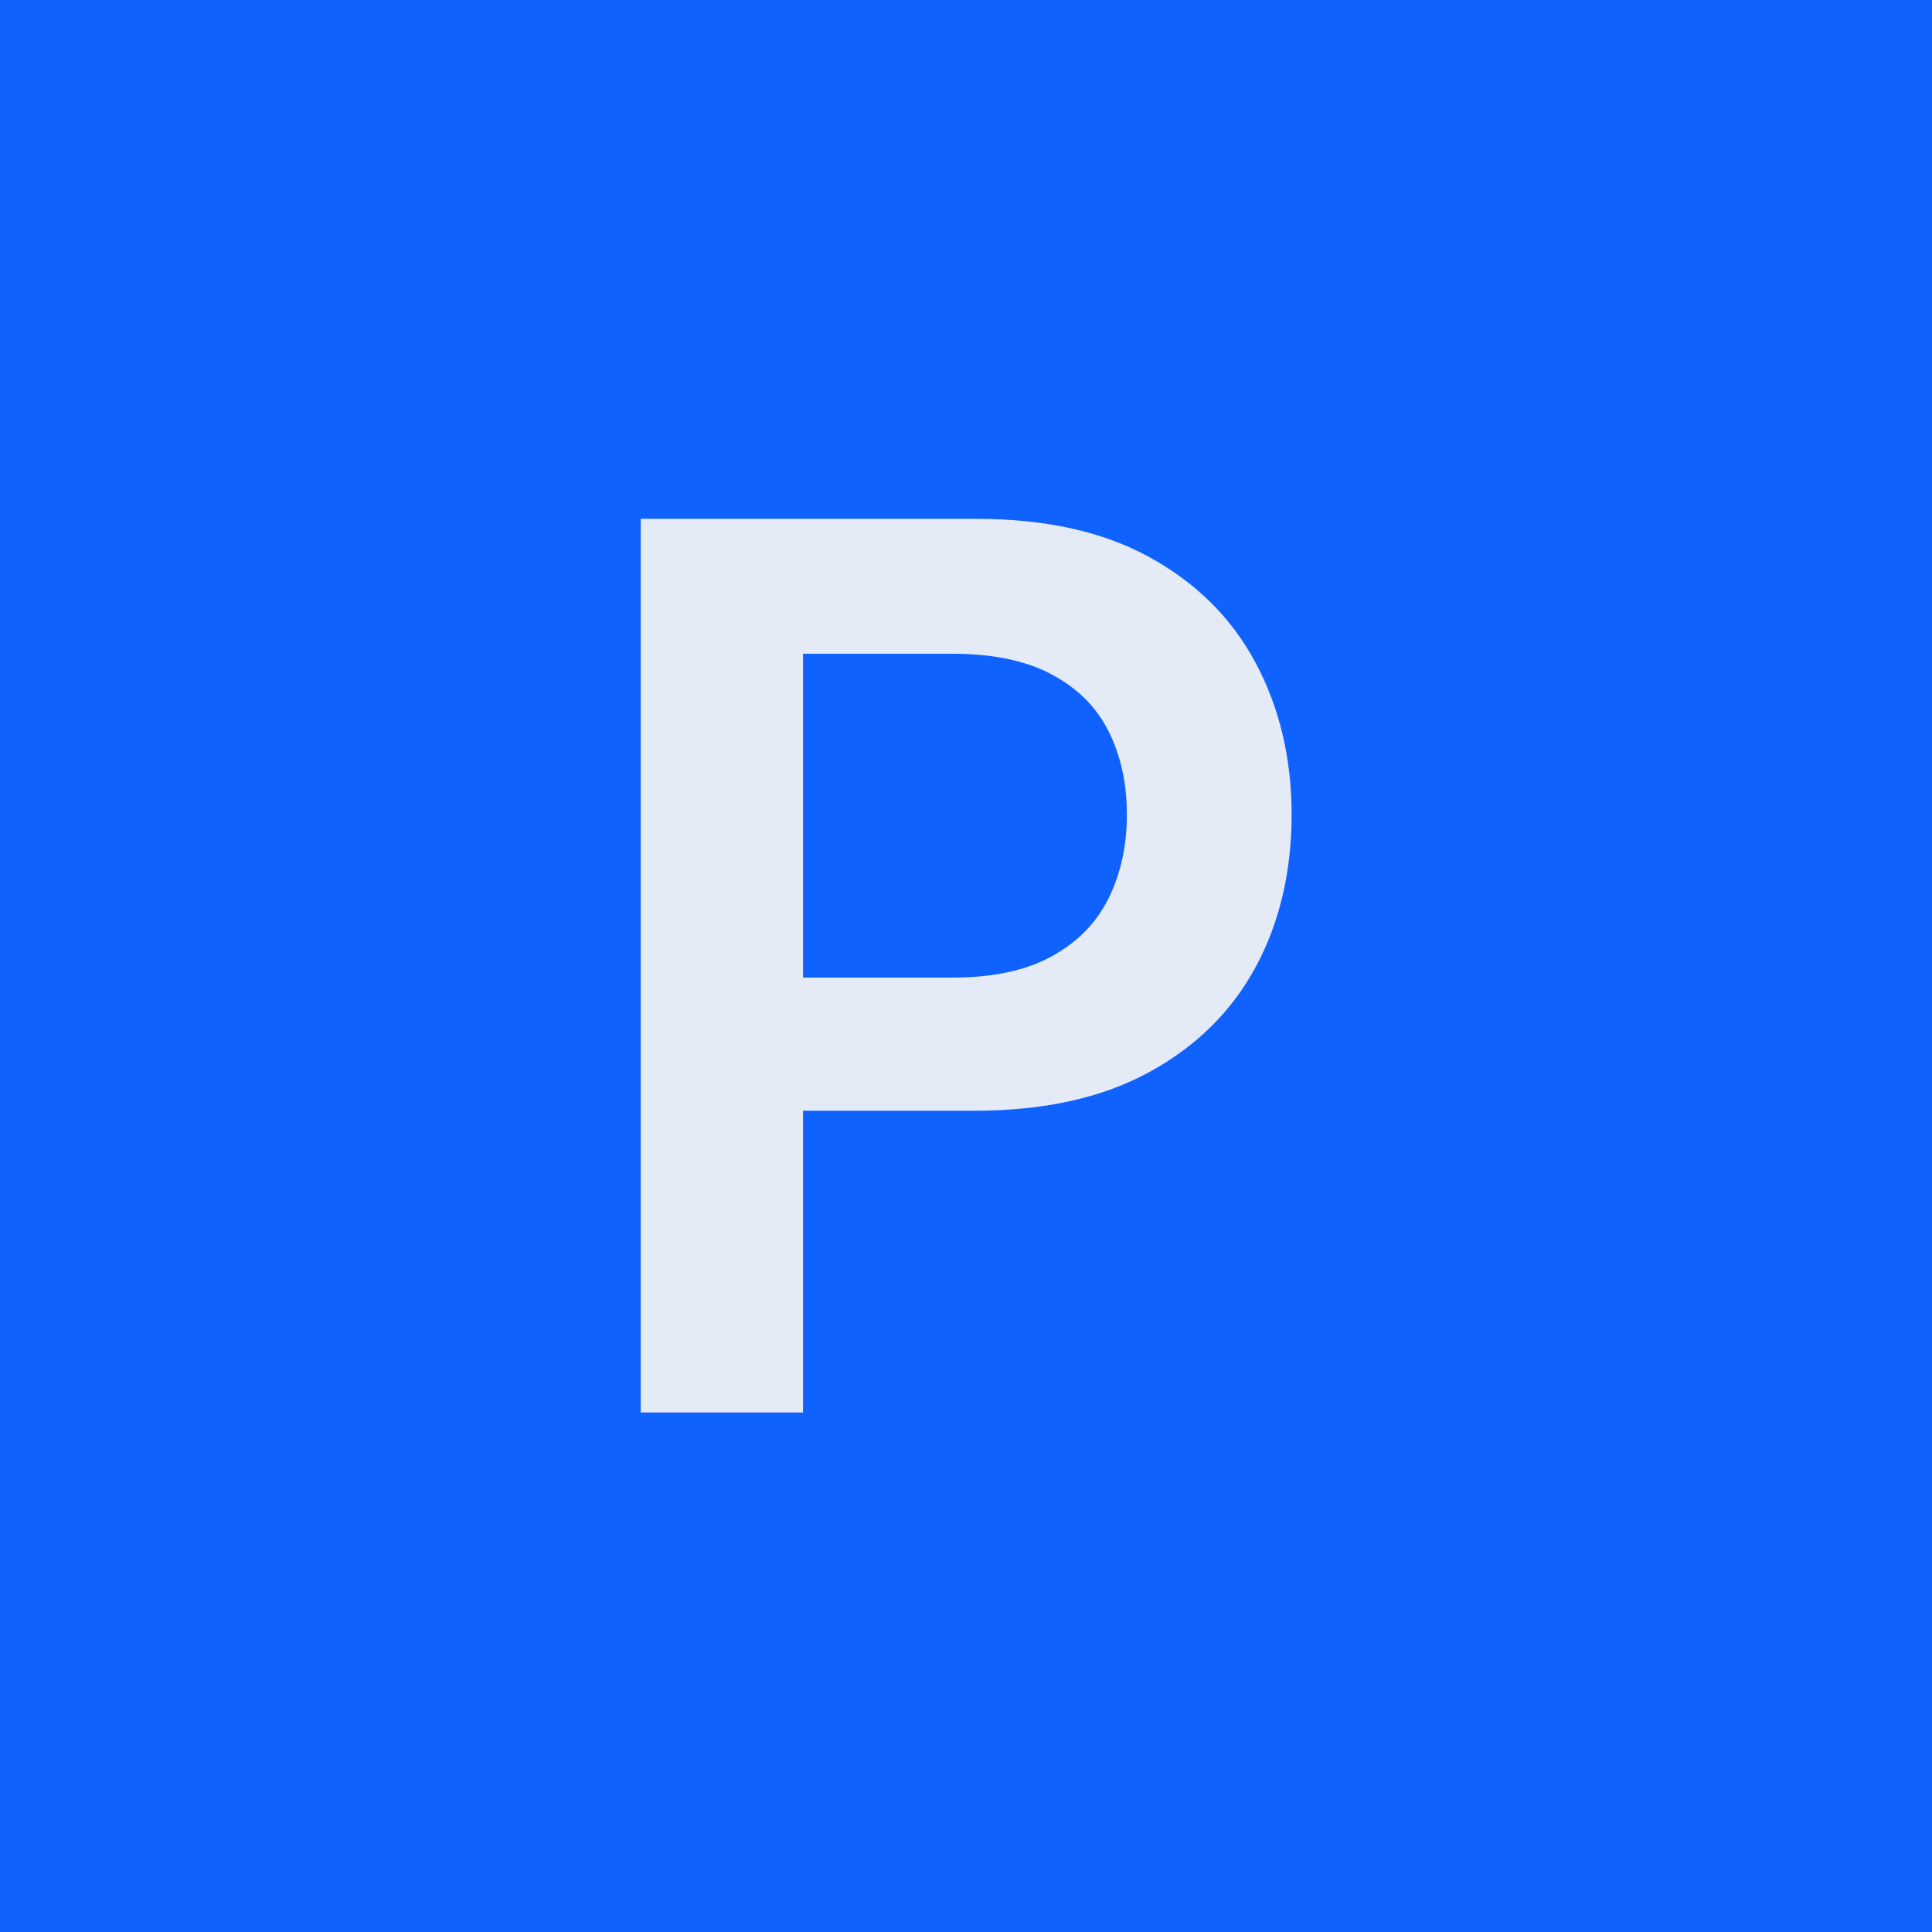
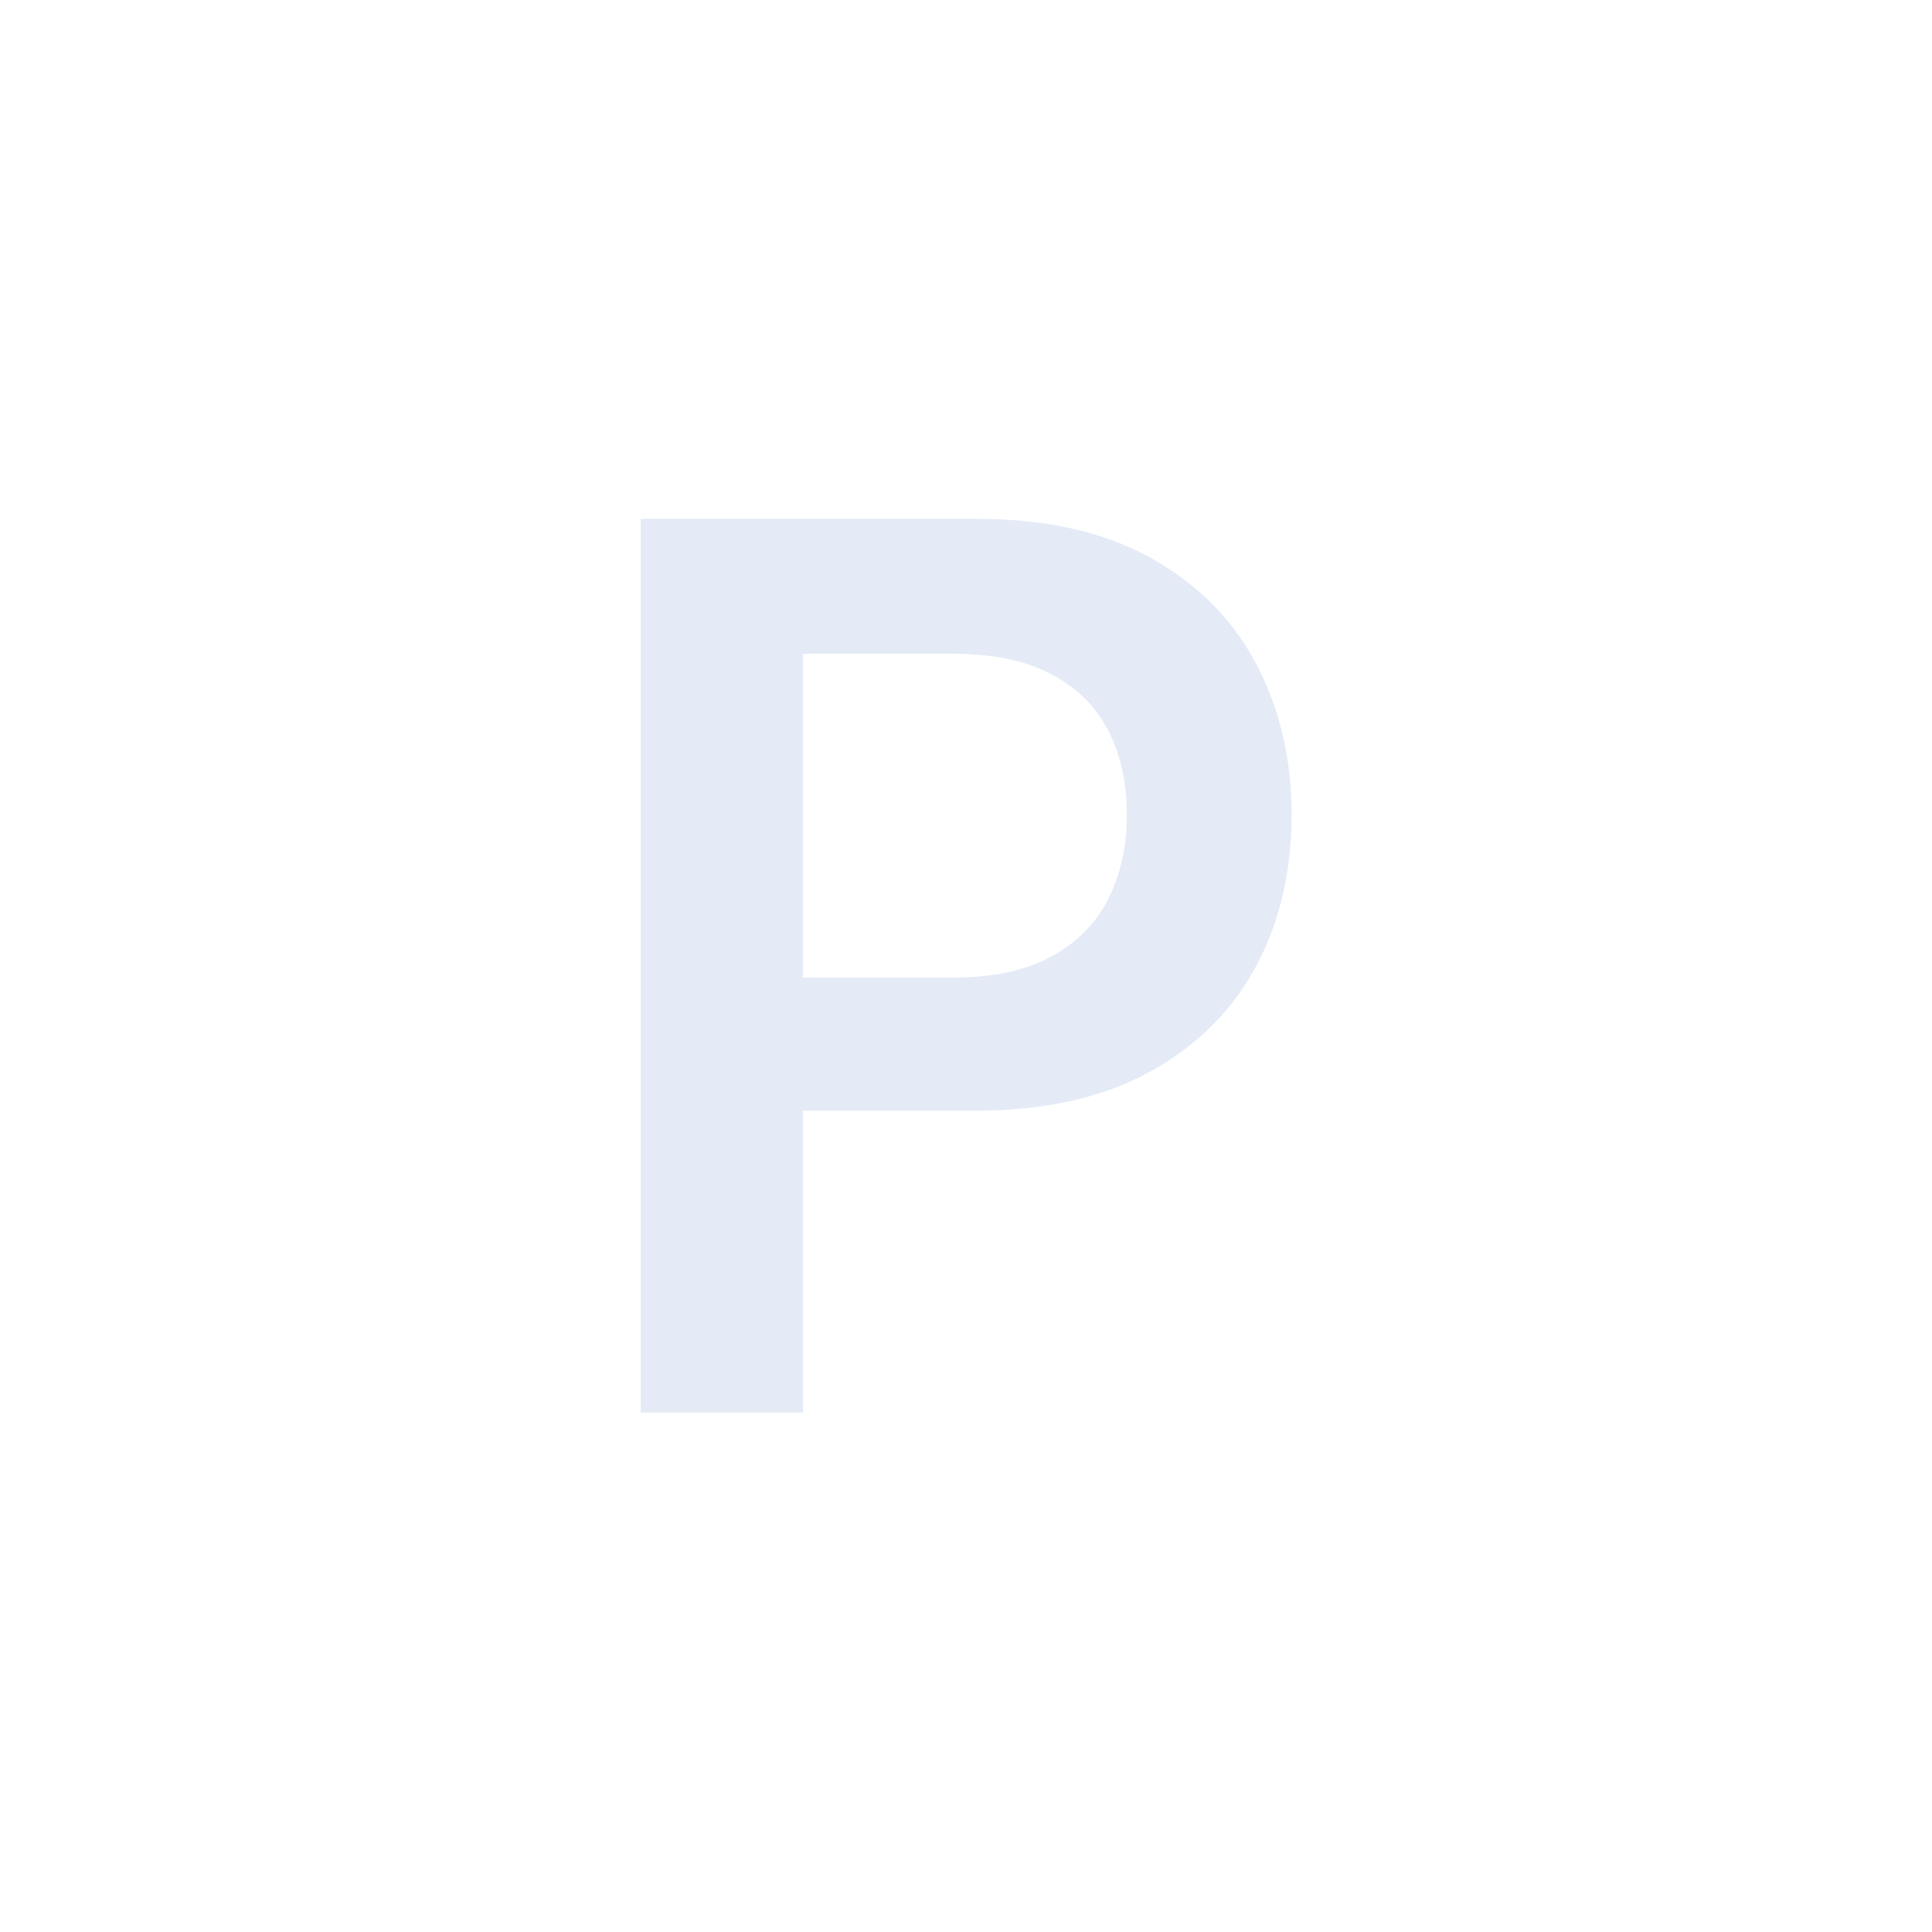
<svg xmlns="http://www.w3.org/2000/svg" id="Ebene_1" data-name="Ebene 1" width="55" height="55" viewBox="0 0 55 55">
  <defs>
    <style>
      .cls-1 {
        isolation: isolate;
      }

      .cls-2 {
        fill: #e4ebf6;
      }

      .cls-3 {
        fill: #0f62fe;
      }
    </style>
  </defs>
-   <path id="Pfad_36095" data-name="Pfad 36095" class="cls-3" d="M0,0h55v55H0V0Z" />
  <g id="P" class="cls-1">
    <g class="cls-1">
      <path class="cls-2" d="M18.24,40.23V14.77h9.55c1.96,0,3.6.36,4.93,1.09,1.33.73,2.34,1.73,3.02,3,.68,1.27,1.03,2.72,1.03,4.33s-.34,3.08-1.03,4.35c-.69,1.27-1.7,2.26-3.04,2.99-1.34.73-3,1.09-4.96,1.09h-6.33v-3.79h5.71c1.14,0,2.08-.2,2.81-.6.73-.4,1.27-.94,1.62-1.64.35-.7.53-1.5.53-2.4s-.18-1.7-.53-2.39c-.35-.69-.89-1.22-1.63-1.61-.73-.39-1.68-.58-2.83-.58h-4.23v21.6h-4.61Z" />
    </g>
  </g>
</svg>